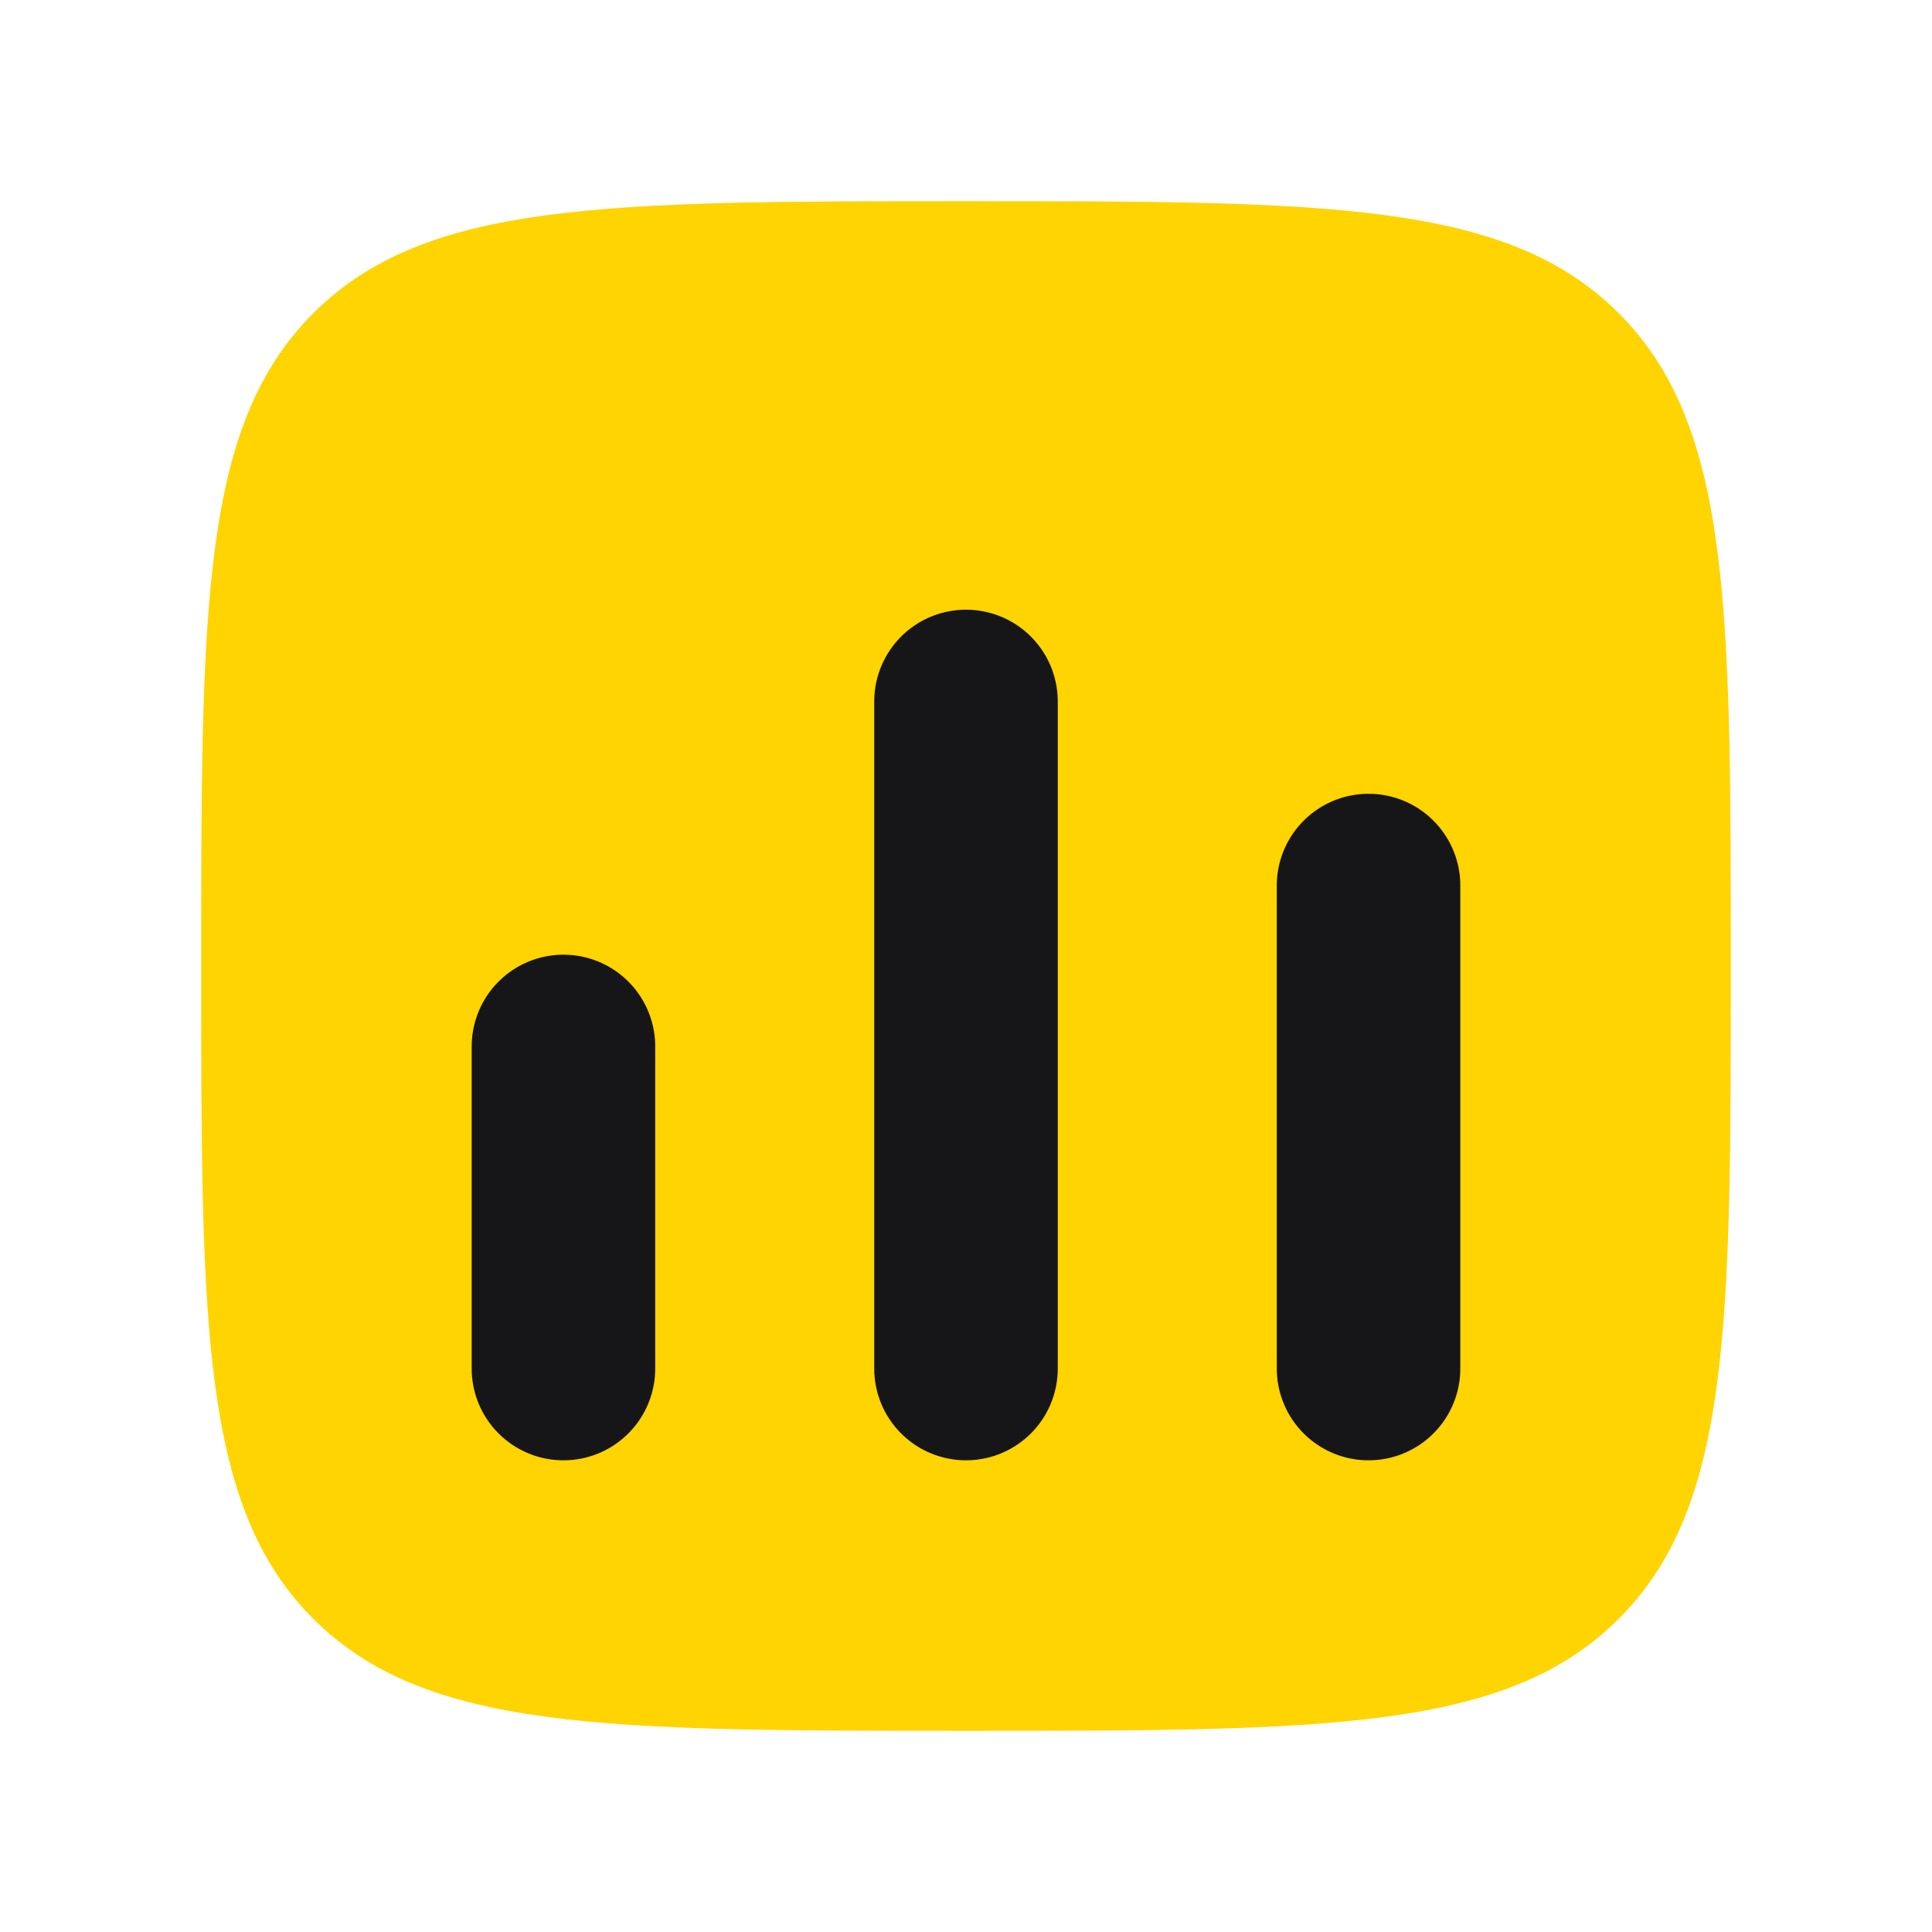
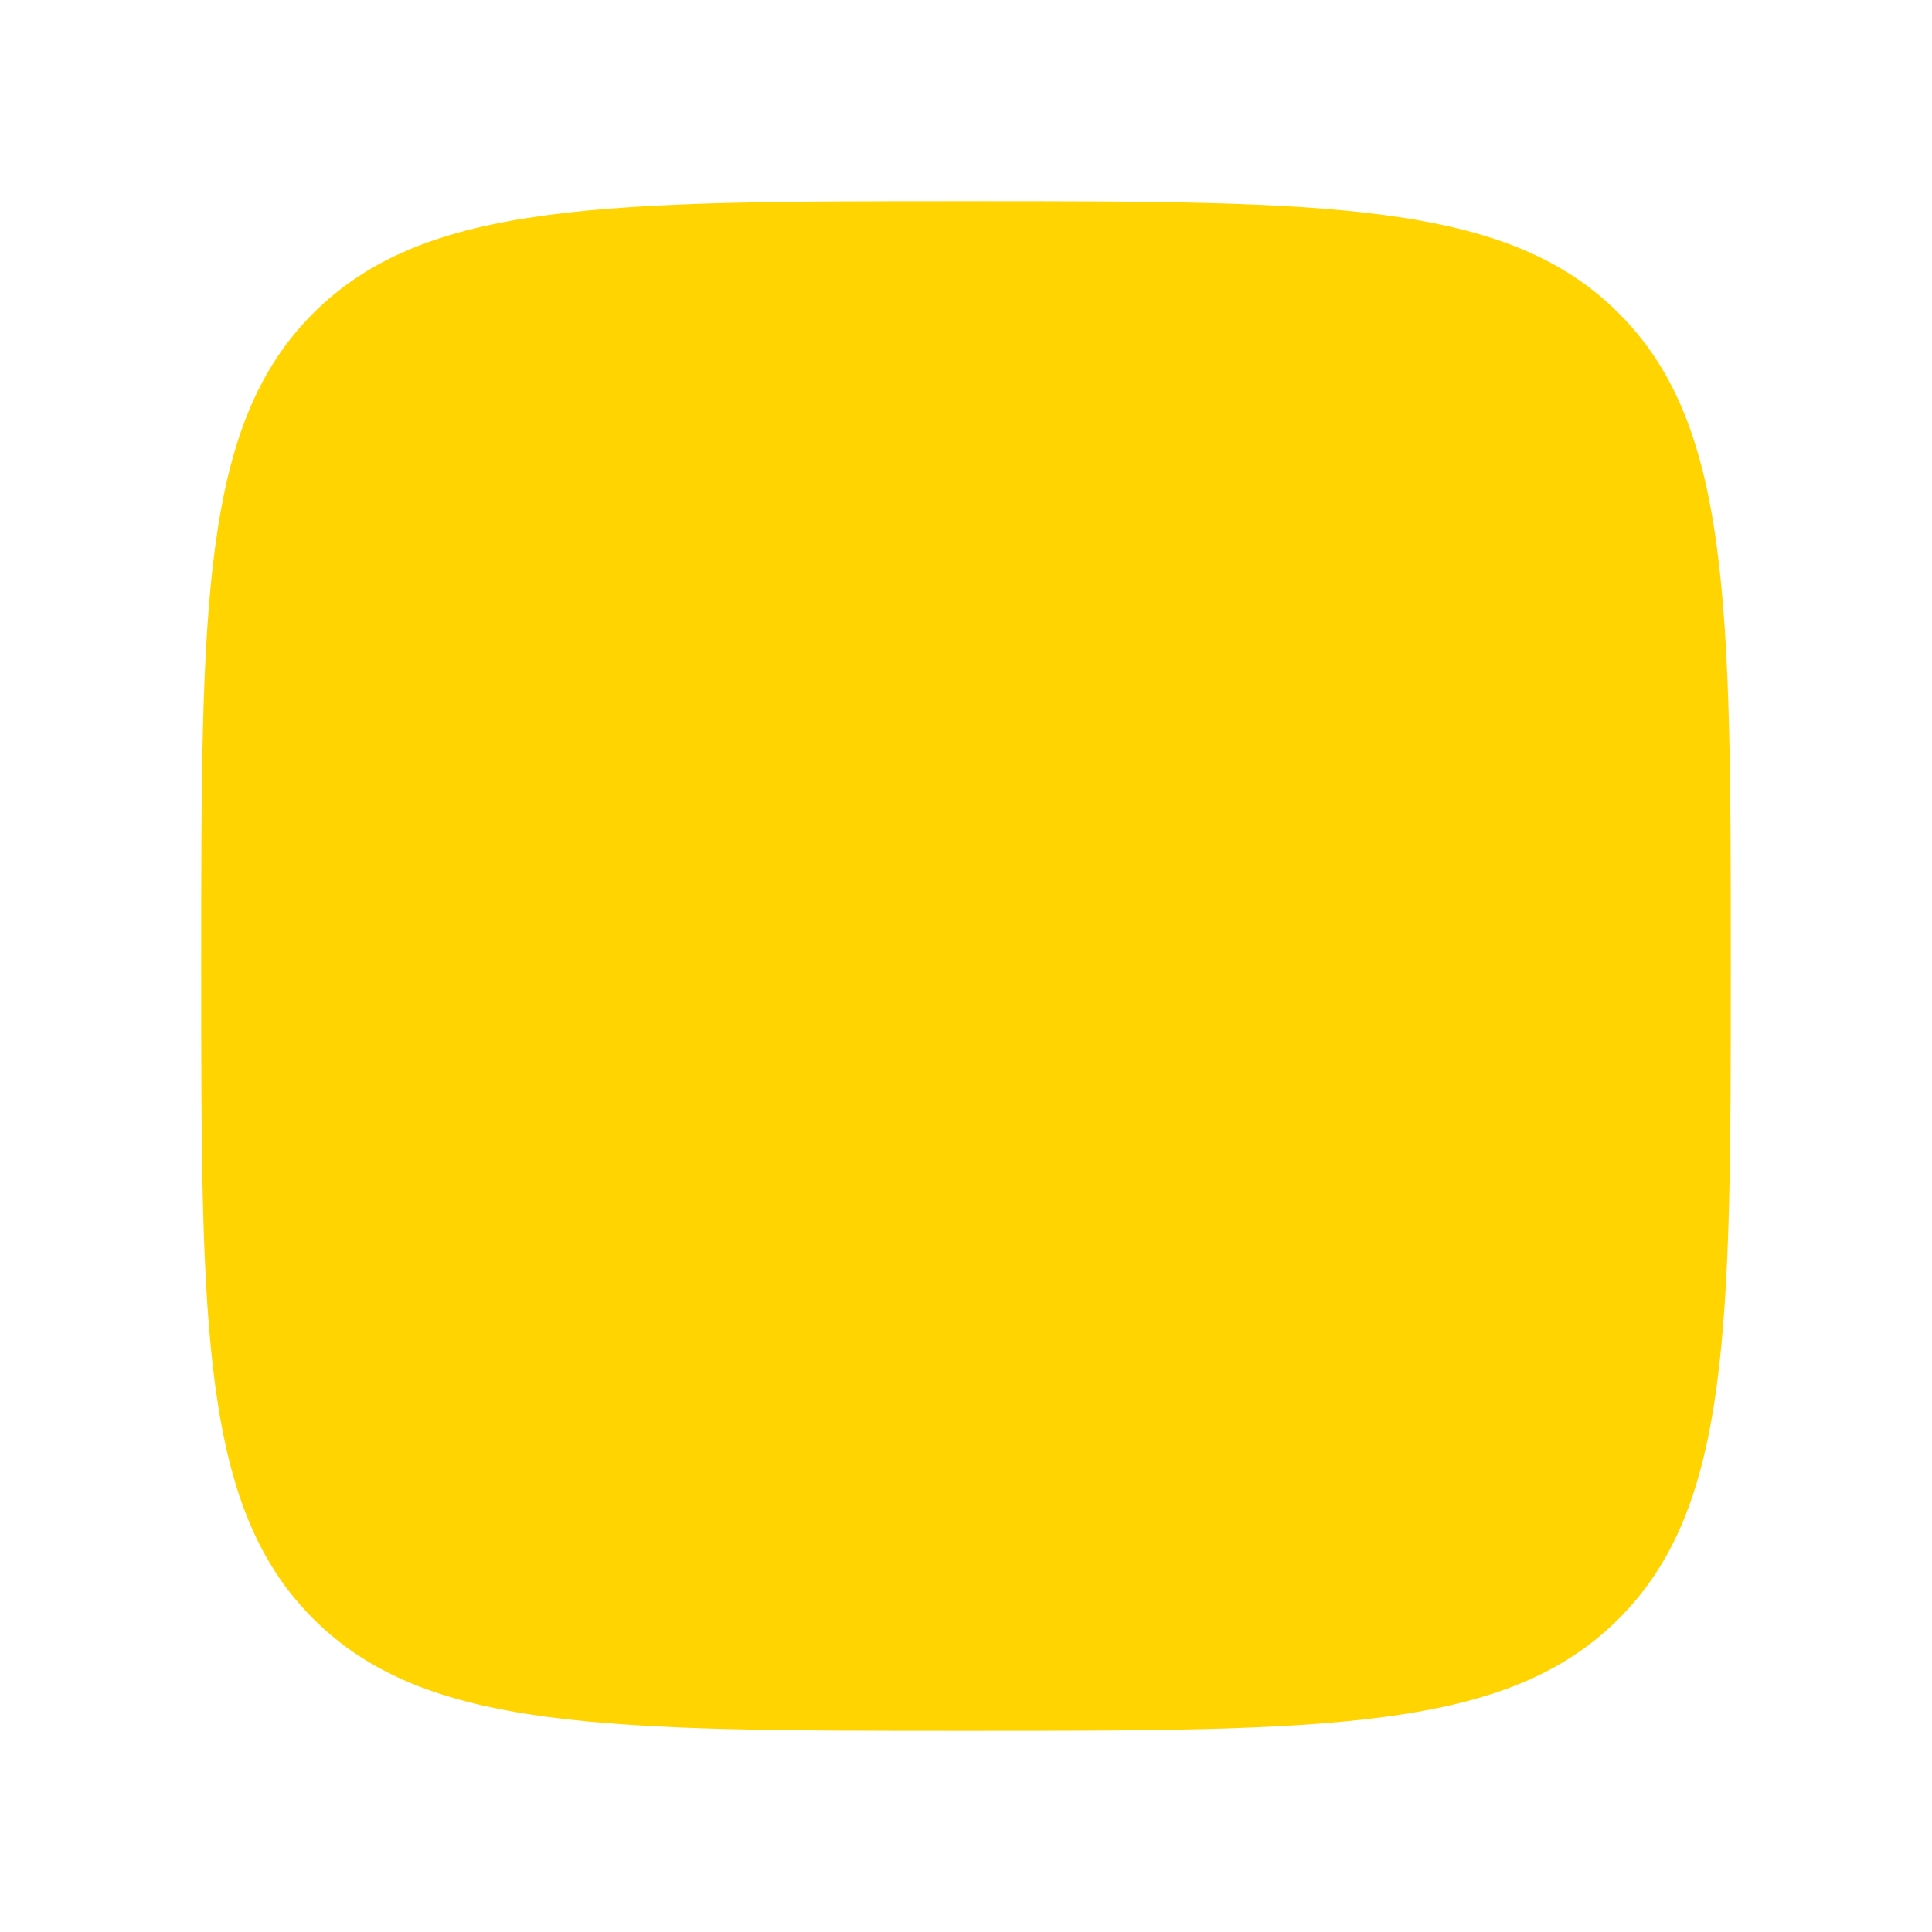
<svg xmlns="http://www.w3.org/2000/svg" preserveAspectRatio="none" width="100%" height="100%" overflow="visible" style="display: block;" viewBox="0 0 14 14" fill="none">
  <g id="Frame">
    <path id="Vector" d="M1.458 7C1.458 4.388 1.458 3.081 2.27 2.27C3.082 1.458 4.388 1.458 7 1.458C9.612 1.458 10.919 1.458 11.73 2.27C12.542 3.081 12.542 4.388 12.542 7C12.542 9.612 12.542 10.919 11.73 11.73C10.919 12.542 9.612 12.542 7 12.542C4.388 12.542 3.082 12.542 2.27 11.73C1.458 10.919 1.458 9.612 1.458 7Z" fill="#FFD400" />
-     <path id="Vector_2" d="M4.083 9.917V7.583" stroke="#161618" stroke-width="1.33" stroke-linecap="round" />
-     <path id="Vector_3" d="M7 9.917V5.083" stroke="#161618" stroke-width="1.33" stroke-linecap="round" />
-     <path id="Vector_4" d="M9.917 9.917V6.417" stroke="#161618" stroke-width="1.33" stroke-linecap="round" />
  </g>
</svg>